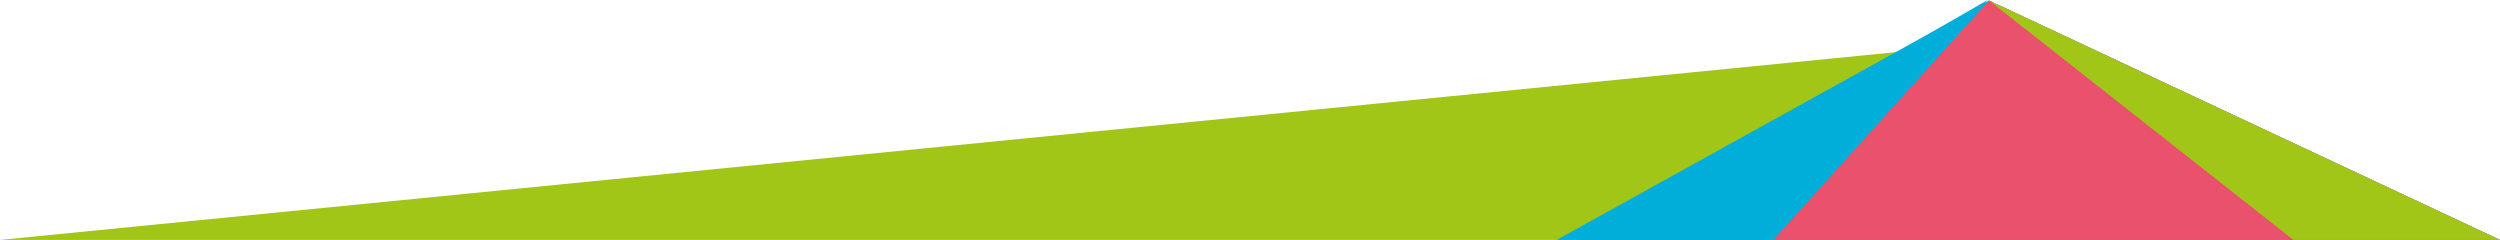
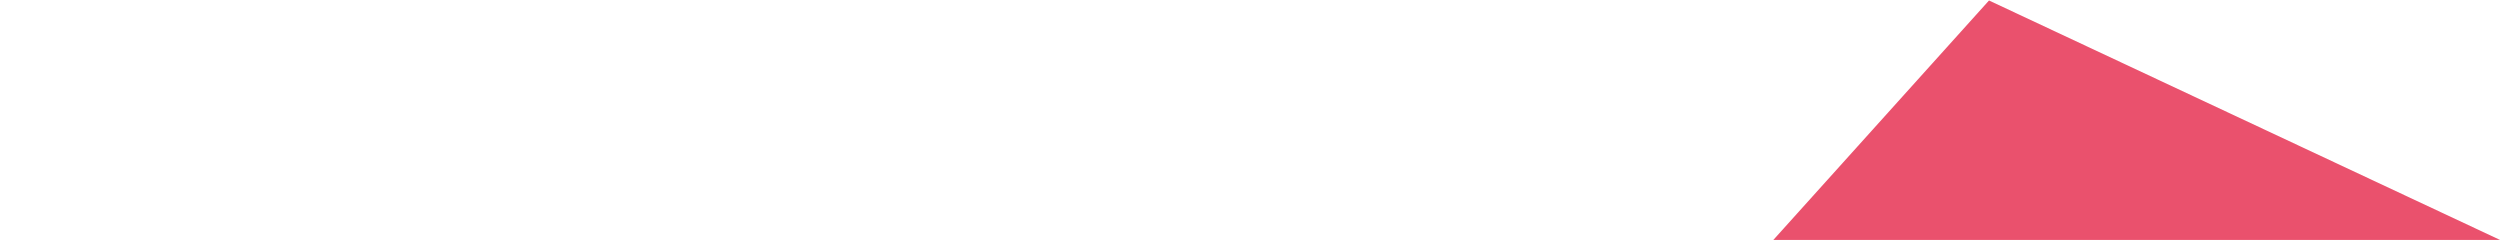
<svg xmlns="http://www.w3.org/2000/svg" id="Layer_1" data-name="Layer 1" viewBox="0 0 1358.4 130.36">
  <defs>
    <style>.cls-1{fill:#a2c617;}.cls-2{fill:#00afd9;}.cls-3{fill:#ea516d;}</style>
  </defs>
-   <polygon class="cls-1" points="0 130.36 0 130.36 806.42 130.36 806.89 130.36 1078.77 130.36 1078.77 23.51 0 130.36" />
-   <polygon class="cls-2" points="1080.77 0.24 845.79 130.36 1246.16 130.36 1358.4 130.36 1080.82 0.3 1080.77 0.24" />
-   <polygon class="cls-2" points="854.29 130.36 963.97 130.36 1079.99 0 854.29 130.36" />
  <polygon class="cls-3" points="1080.77 0.24 963.57 130.36 1358.4 130.36 1358.4 130.36 1080.82 0.3 1080.77 0.24" />
-   <polygon class="cls-1" points="1358.4 130.36 1246.16 130.36 1080.82 0.3 1358.4 130.36" />
</svg>